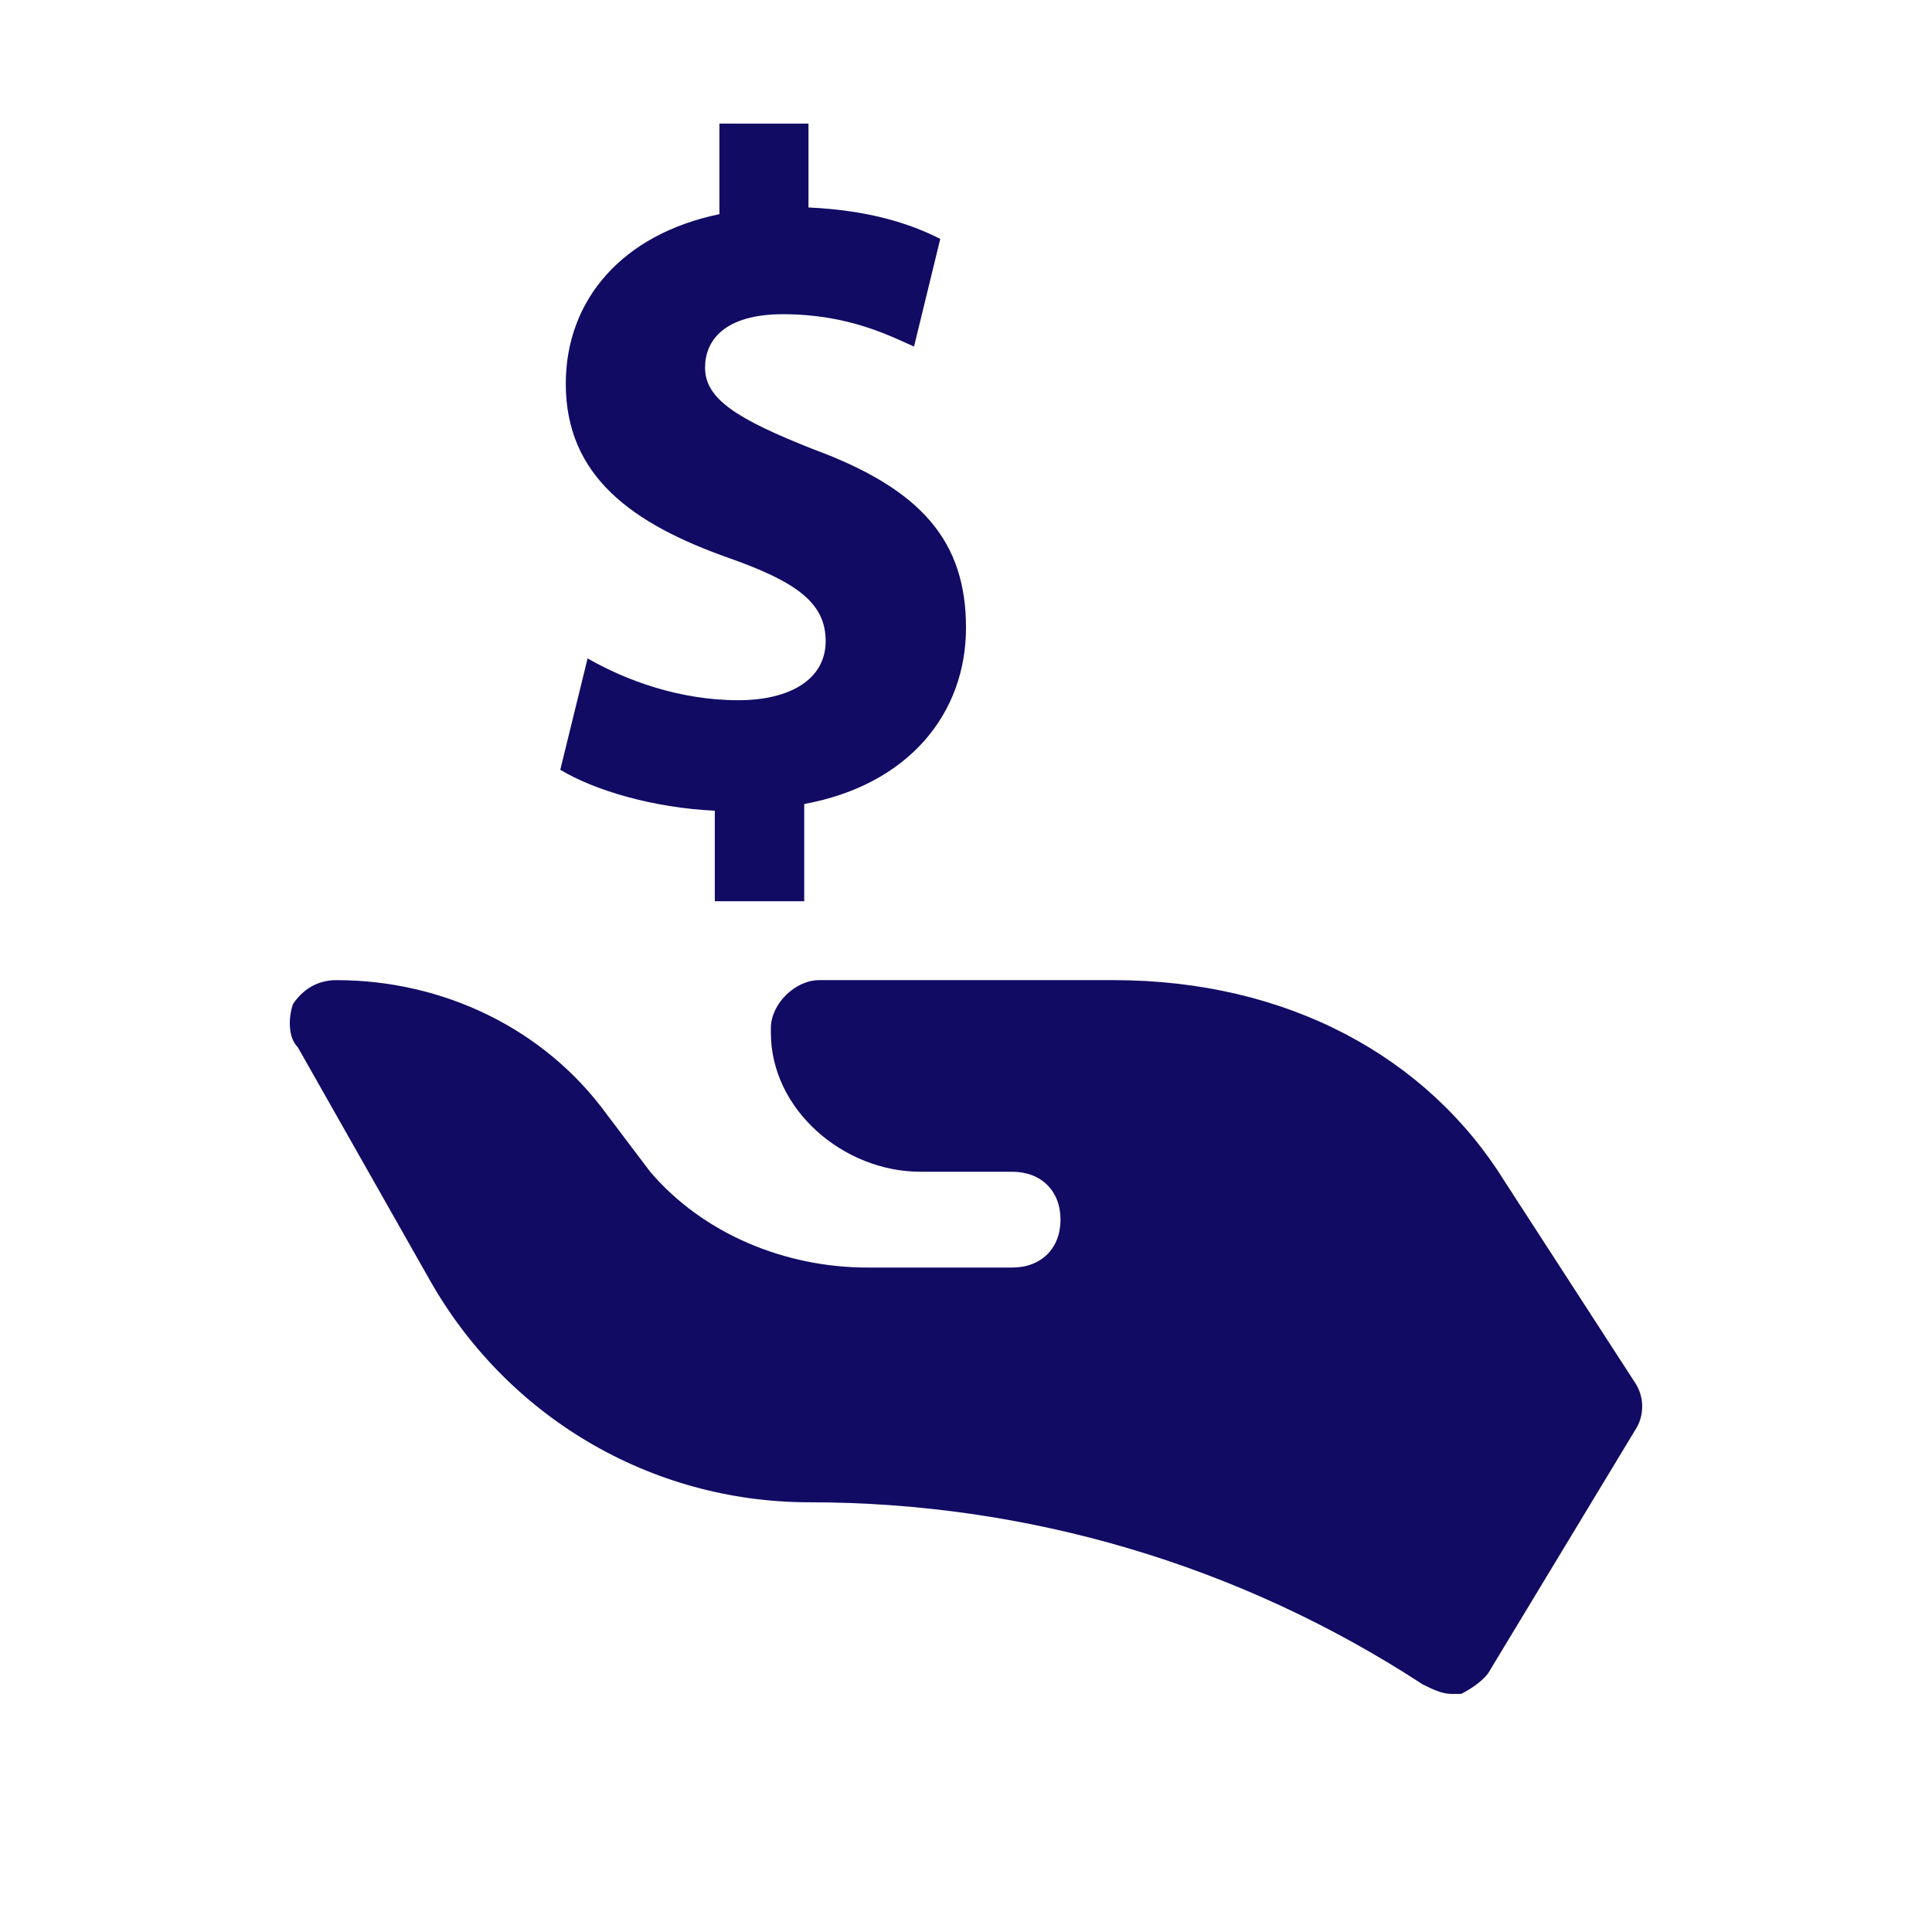
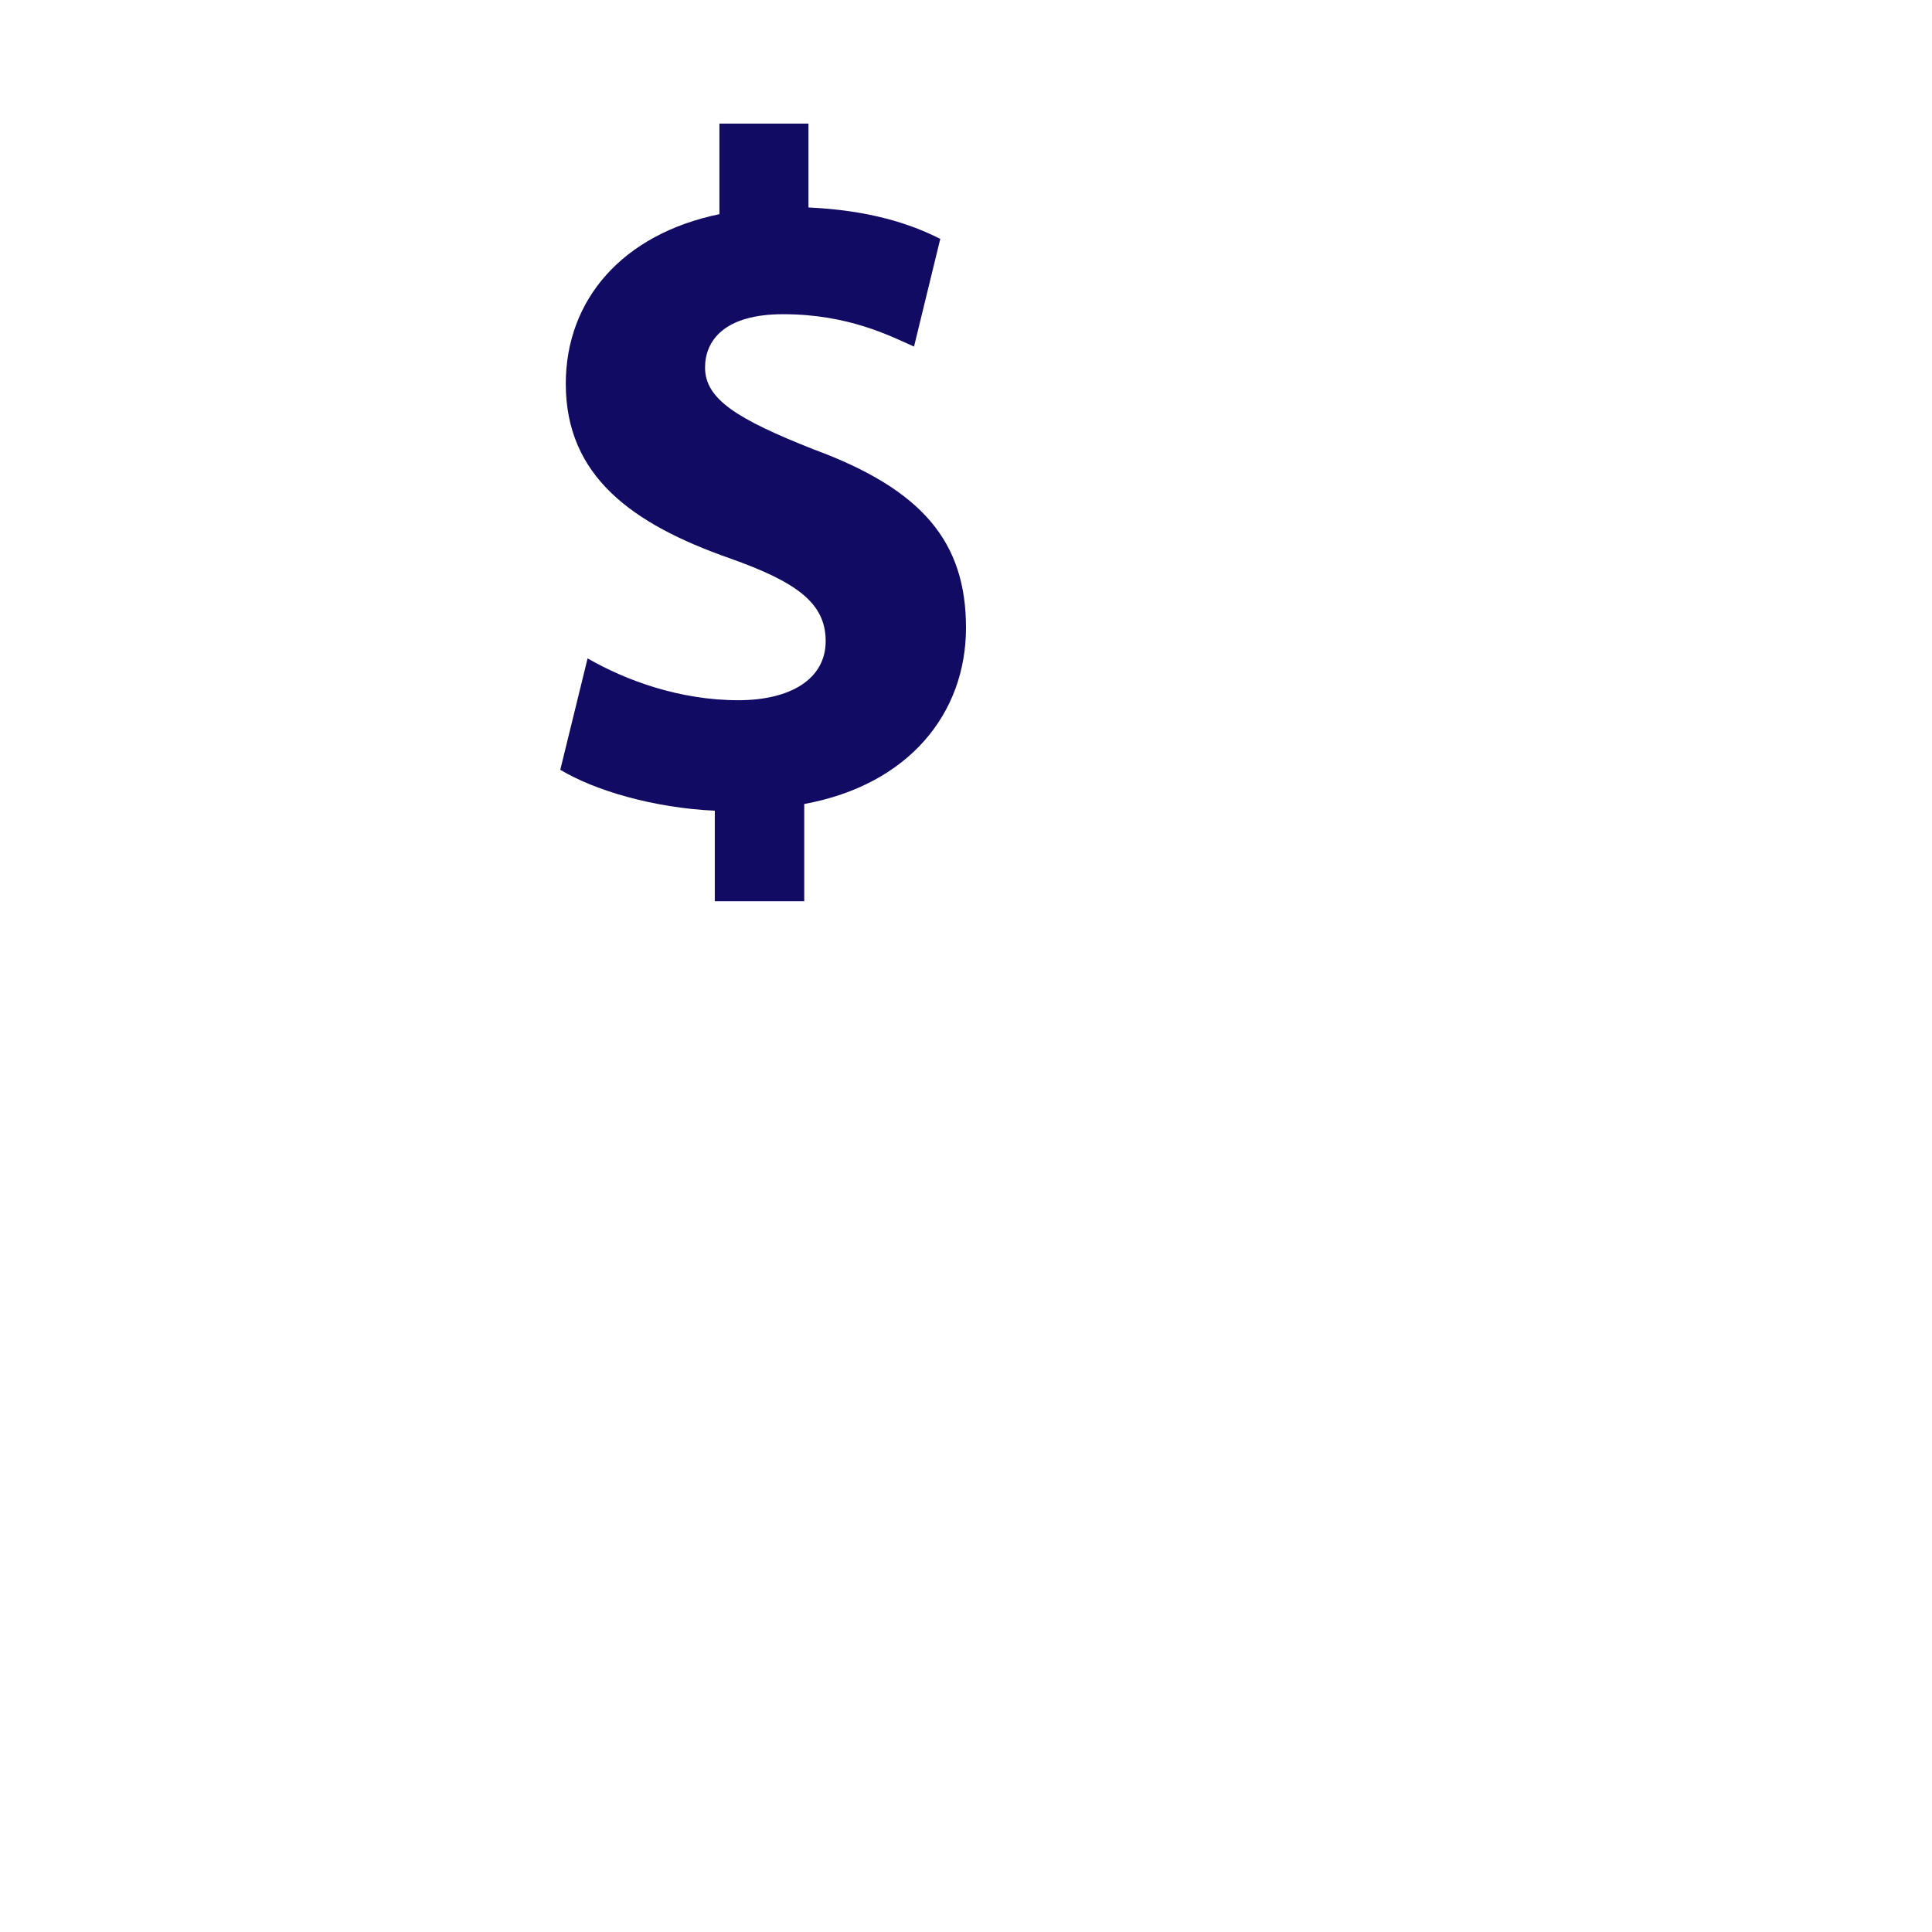
<svg xmlns="http://www.w3.org/2000/svg" width="60" height="60" viewBox="0 0 60 60" fill="none">
  <path d="M22.199 27.989V25.177C20.303 25.09 18.474 24.553 17.4 23.906L18.248 20.447C19.433 21.128 21.102 21.746 22.931 21.746C24.54 21.746 25.642 21.094 25.642 19.91C25.642 18.726 24.739 18.074 22.651 17.334C19.631 16.272 17.571 14.788 17.571 11.918C17.571 9.313 19.323 7.275 22.342 6.651V3.839H25.108V6.443C26.997 6.53 28.27 6.946 29.201 7.419L28.386 10.763C27.653 10.439 26.353 9.758 24.32 9.758C22.485 9.758 21.896 10.584 21.896 11.415C21.896 12.391 22.882 13.015 25.284 13.962C28.645 15.204 30 16.832 30 19.494C30 22.156 28.221 24.374 24.976 24.969V27.989H22.21H22.199Z" fill="#110B64" />
-   <path d="M9.098 31.183C9.398 30.736 9.848 30.439 10.448 30.439C13.746 30.439 16.894 31.927 18.843 34.605L20.192 36.39C21.841 38.324 24.39 39.365 26.939 39.365H31.436C32.336 39.365 32.935 38.77 32.935 37.877C32.935 36.985 32.336 36.39 31.436 36.39H28.588C26.189 36.39 23.94 34.456 23.94 32.075V31.927C23.94 31.183 24.69 30.439 25.439 30.439H34.584C39.981 30.439 44.329 32.819 46.727 36.687L50.775 42.936C51.075 43.382 51.075 43.977 50.775 44.423L46.278 51.862C46.128 52.159 45.678 52.457 45.378 52.606C45.228 52.606 45.228 52.606 45.078 52.606C44.779 52.606 44.479 52.457 44.179 52.308C38.482 48.589 31.886 46.655 25.14 46.655C20.192 46.655 15.695 43.977 13.296 39.663L9.248 32.522C8.949 32.224 8.949 31.629 9.098 31.183Z" fill="#110B64" />
</svg>